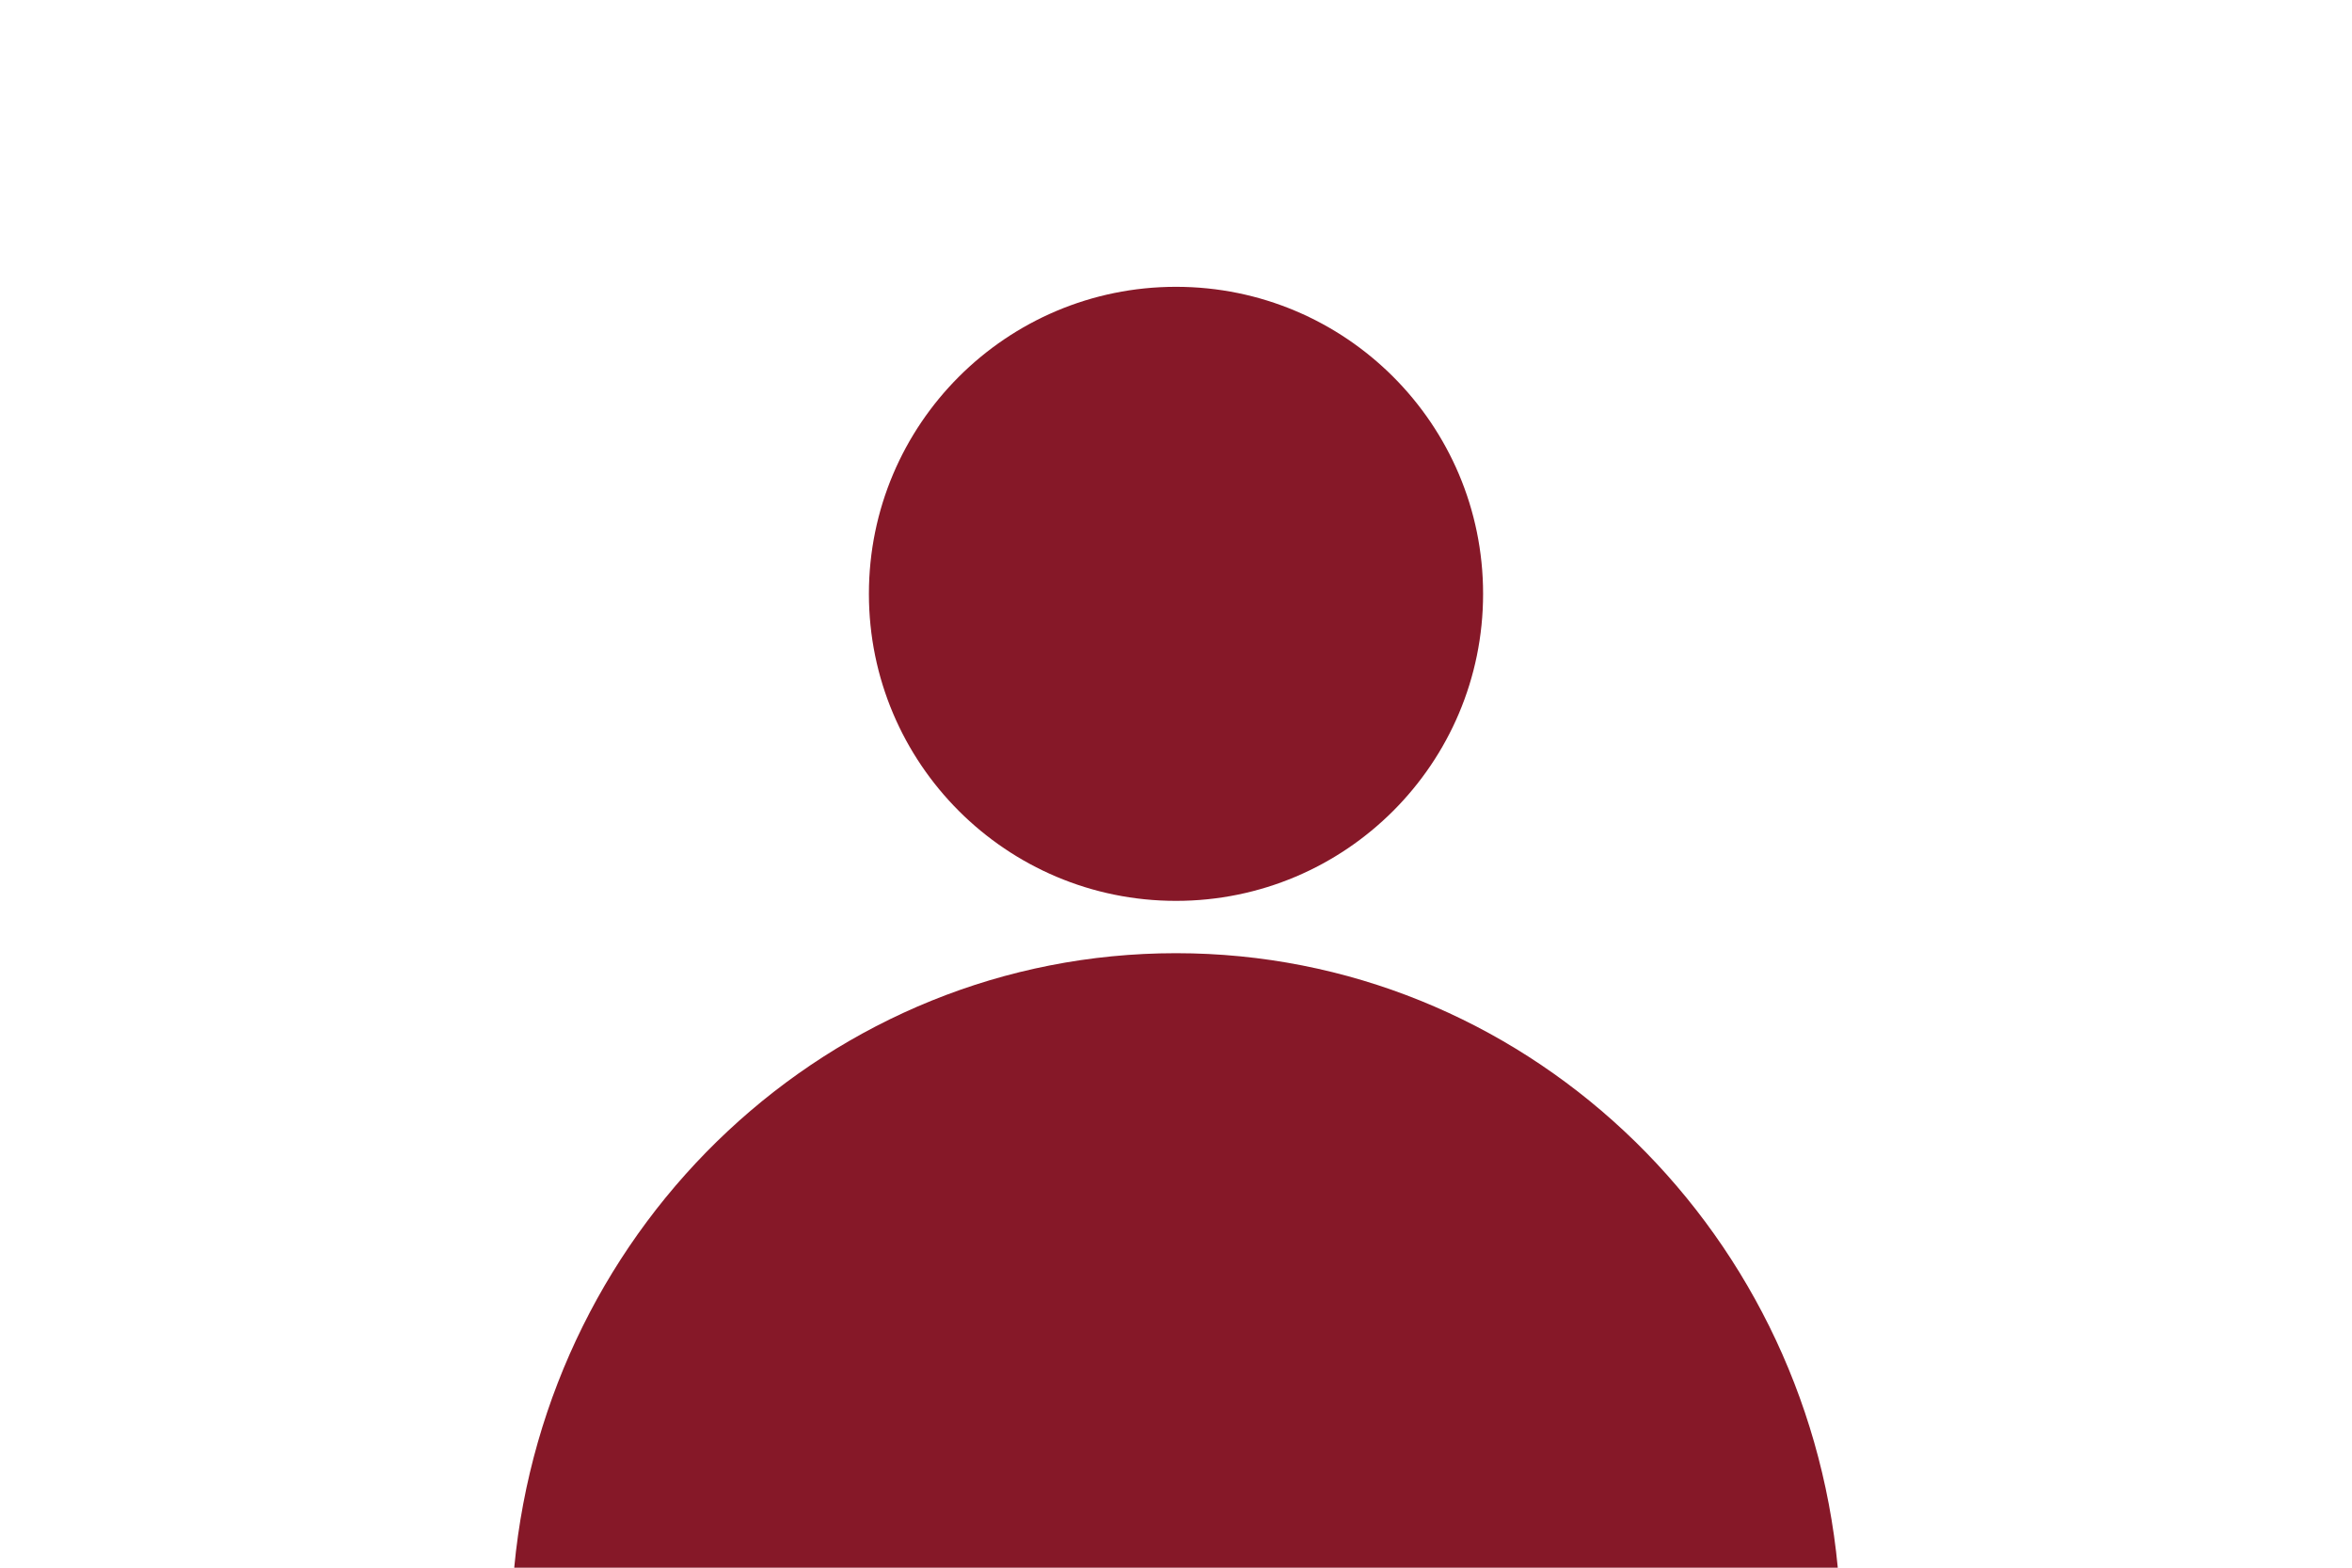
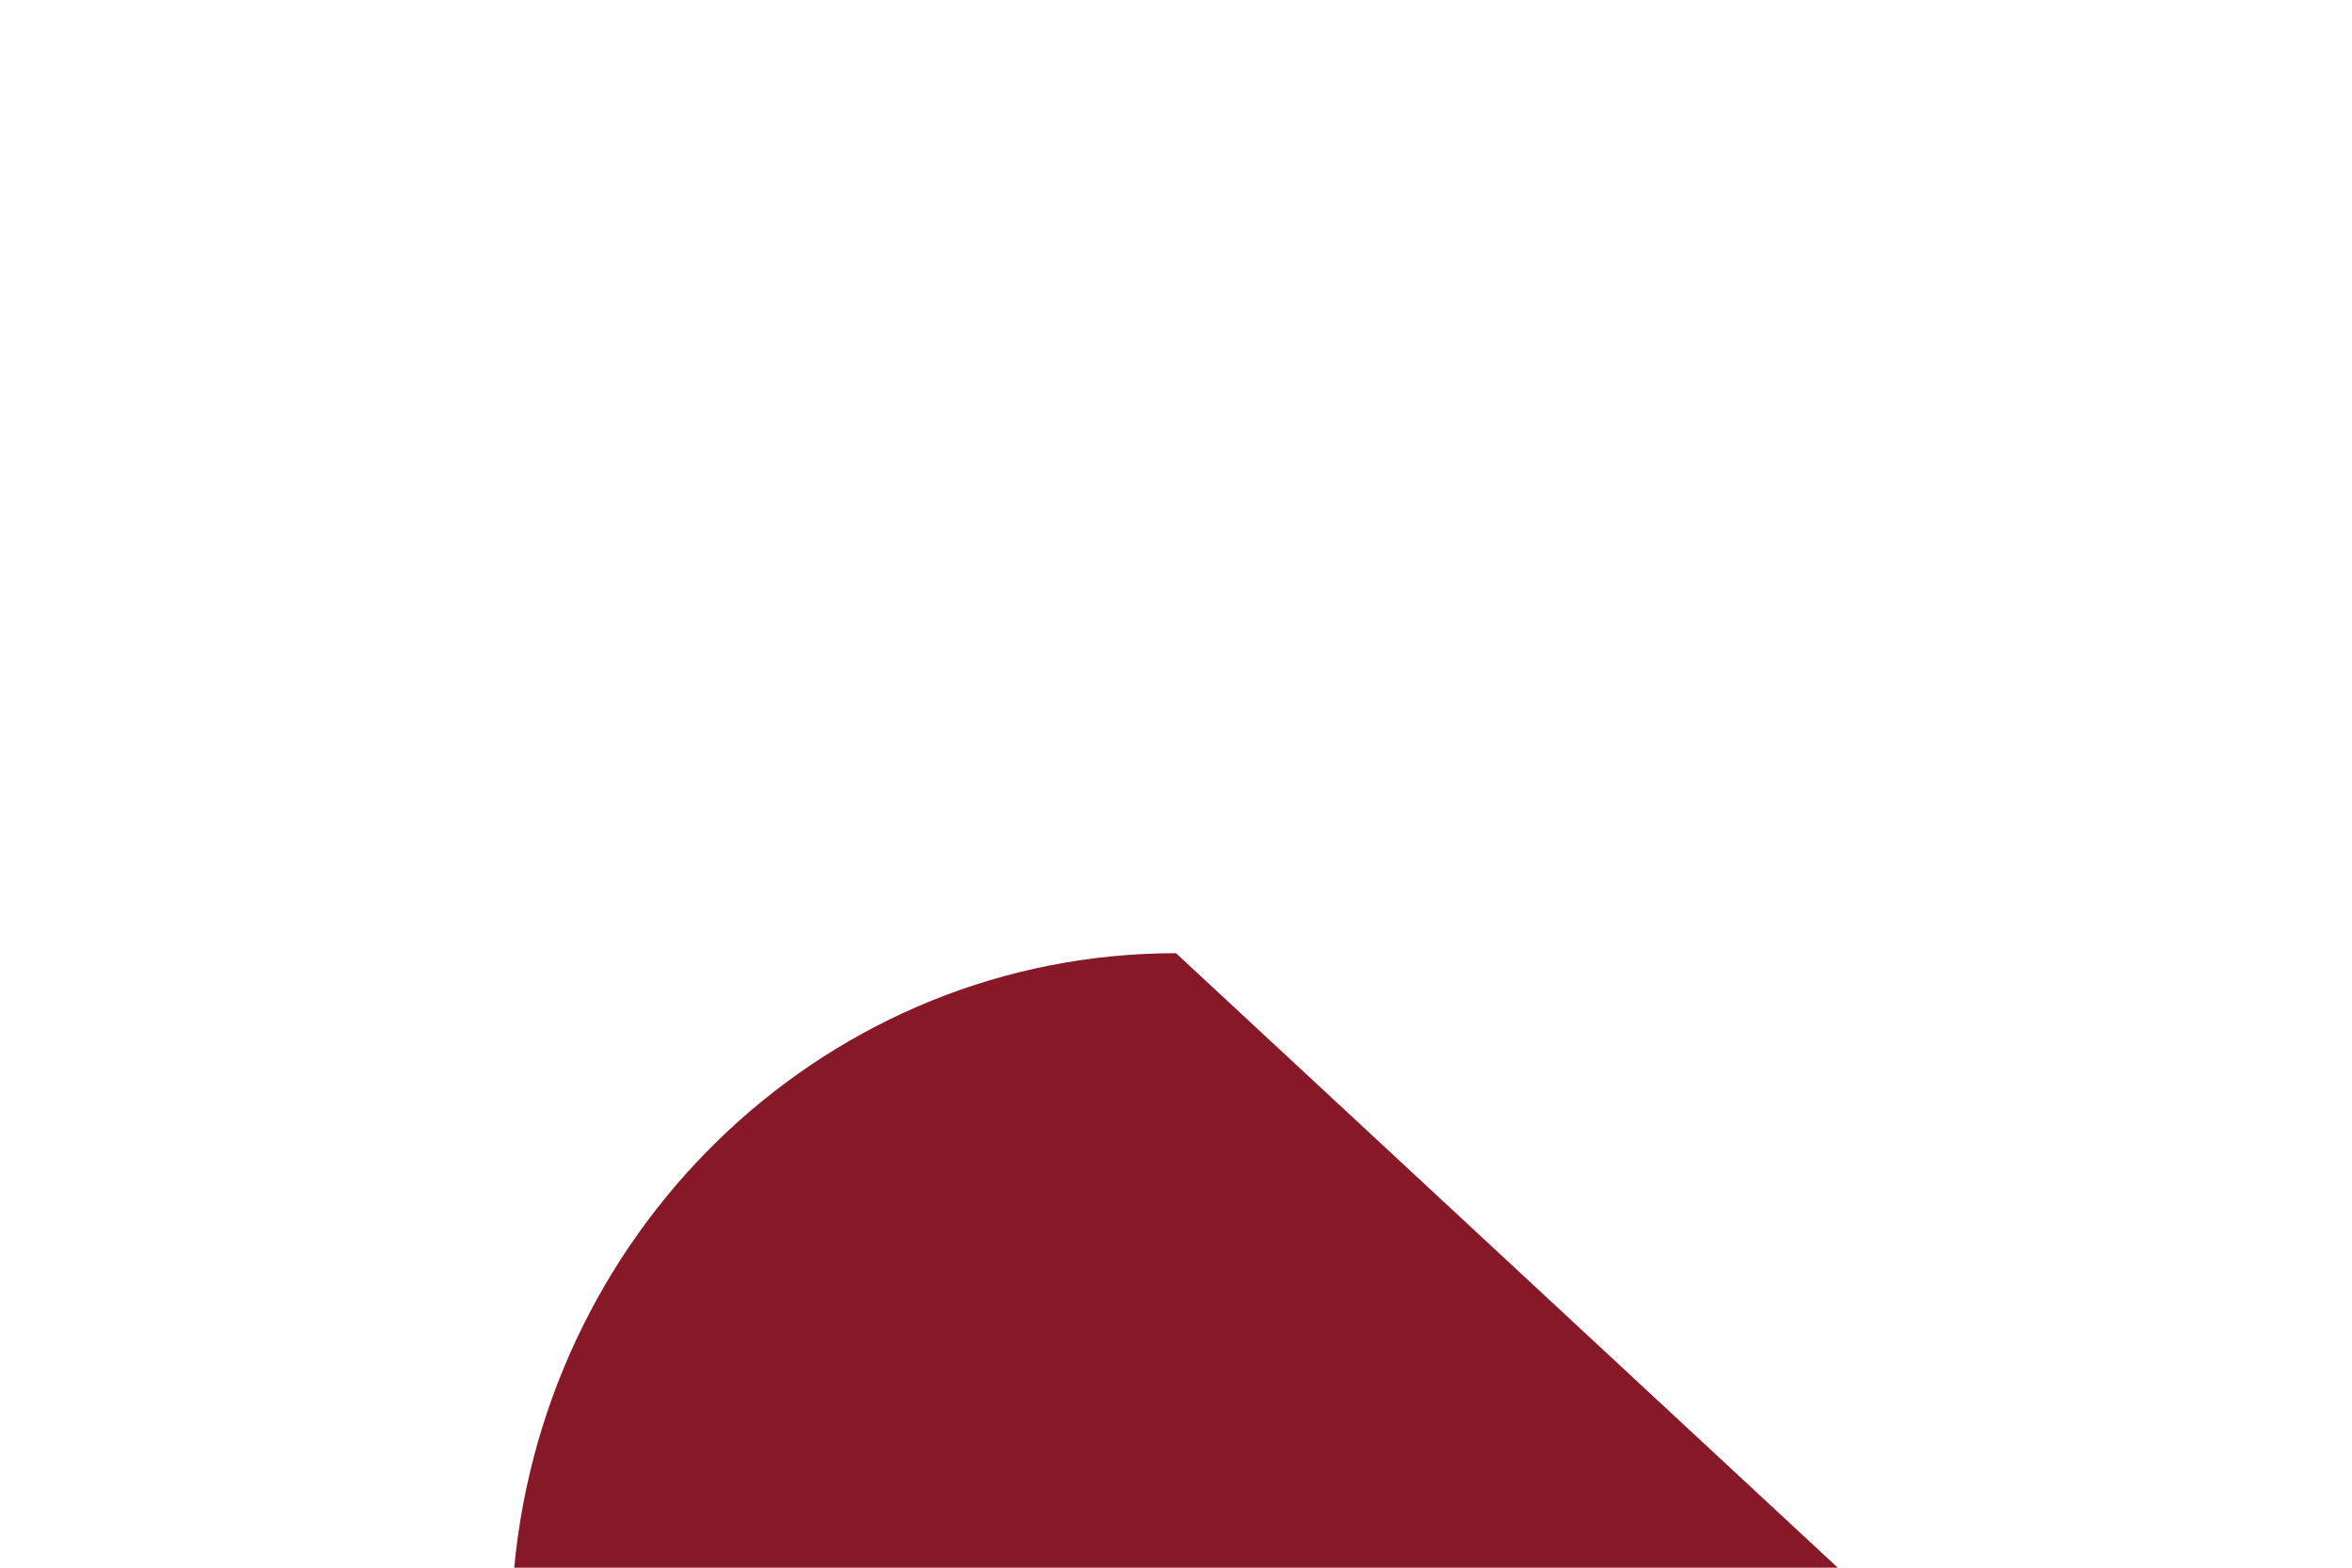
<svg xmlns="http://www.w3.org/2000/svg" id="Lager_1" viewBox="0 0 600 400">
  <defs>
    <style>.cls-1{fill:#861828;stroke-width:0px;}</style>
  </defs>
-   <circle class="cls-1" cx="300" cy="151.52" r="78.34" />
-   <path class="cls-1" d="M468.82,400H131.18c8.3-88,80.71-156.79,168.82-156.79s160.52,68.79,168.82,156.79Z" />
+   <path class="cls-1" d="M468.82,400H131.18c8.3-88,80.71-156.79,168.82-156.79Z" />
</svg>